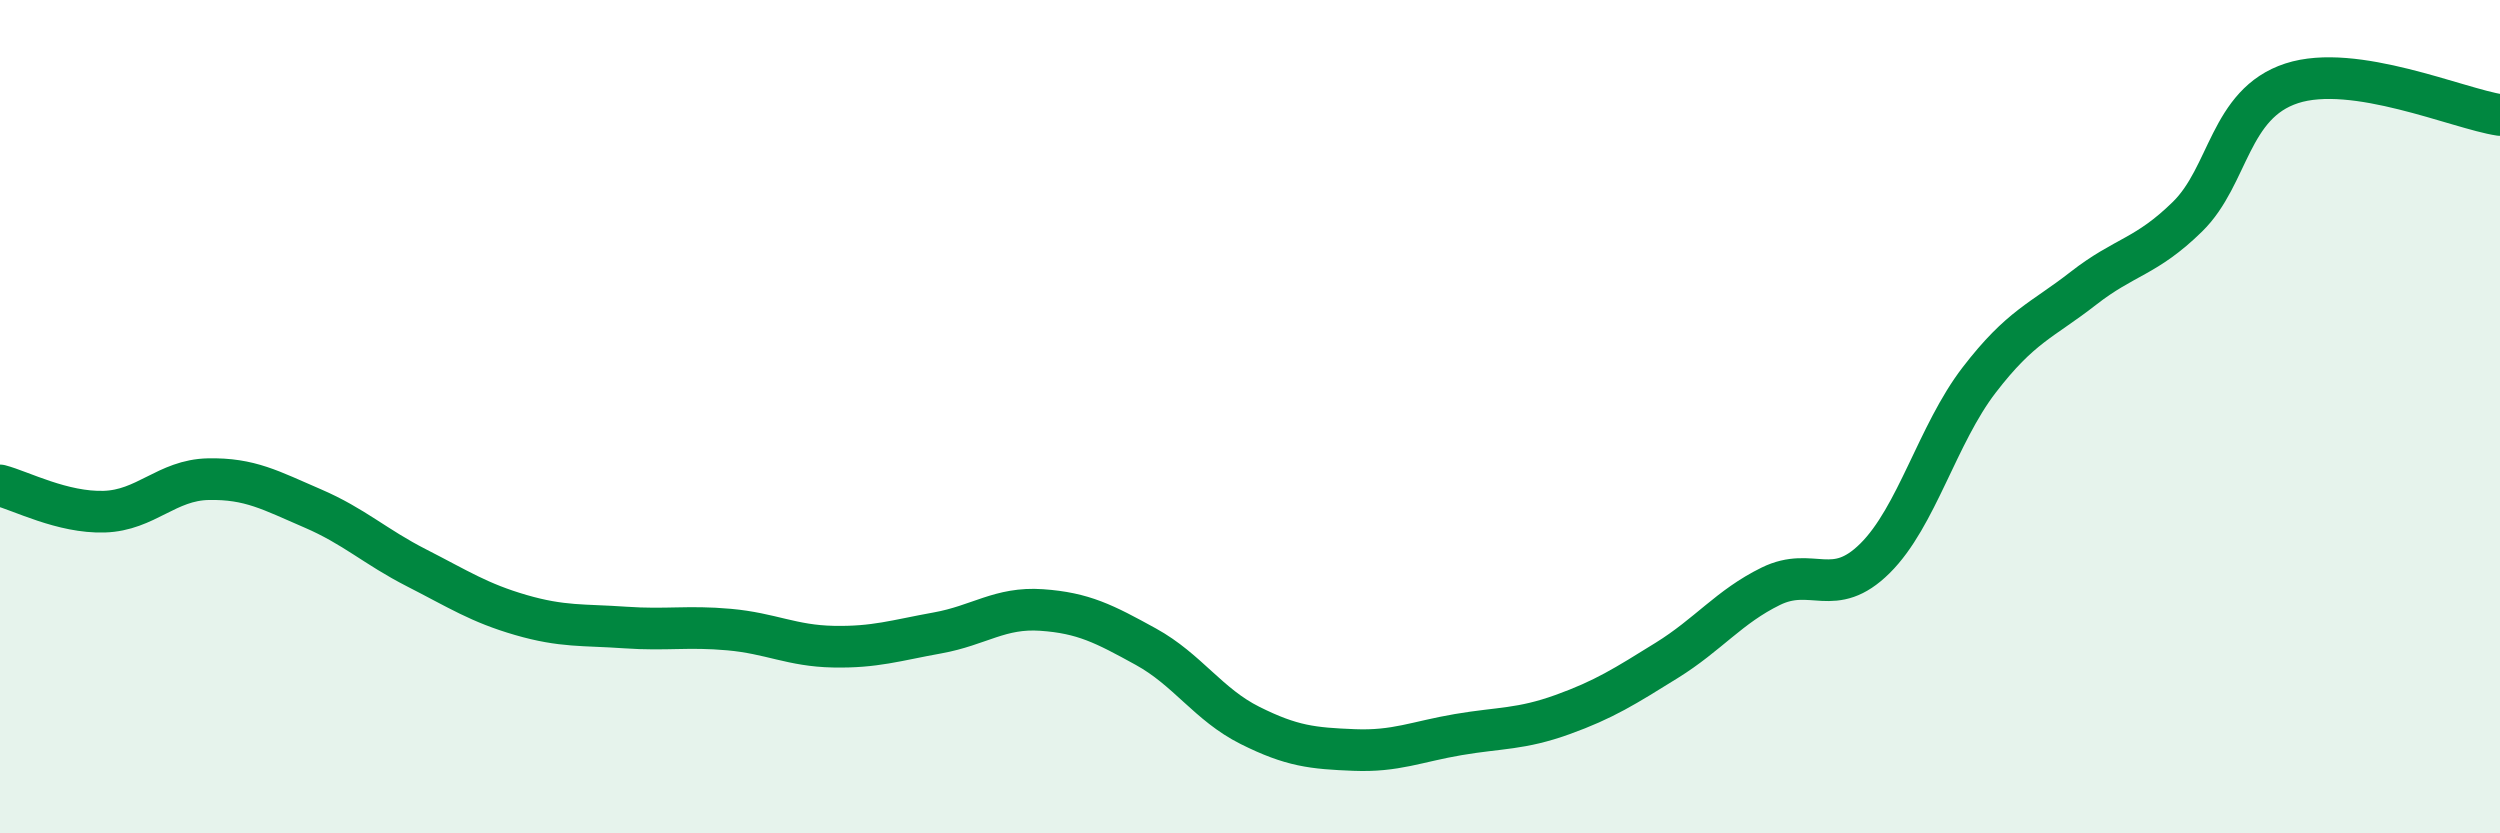
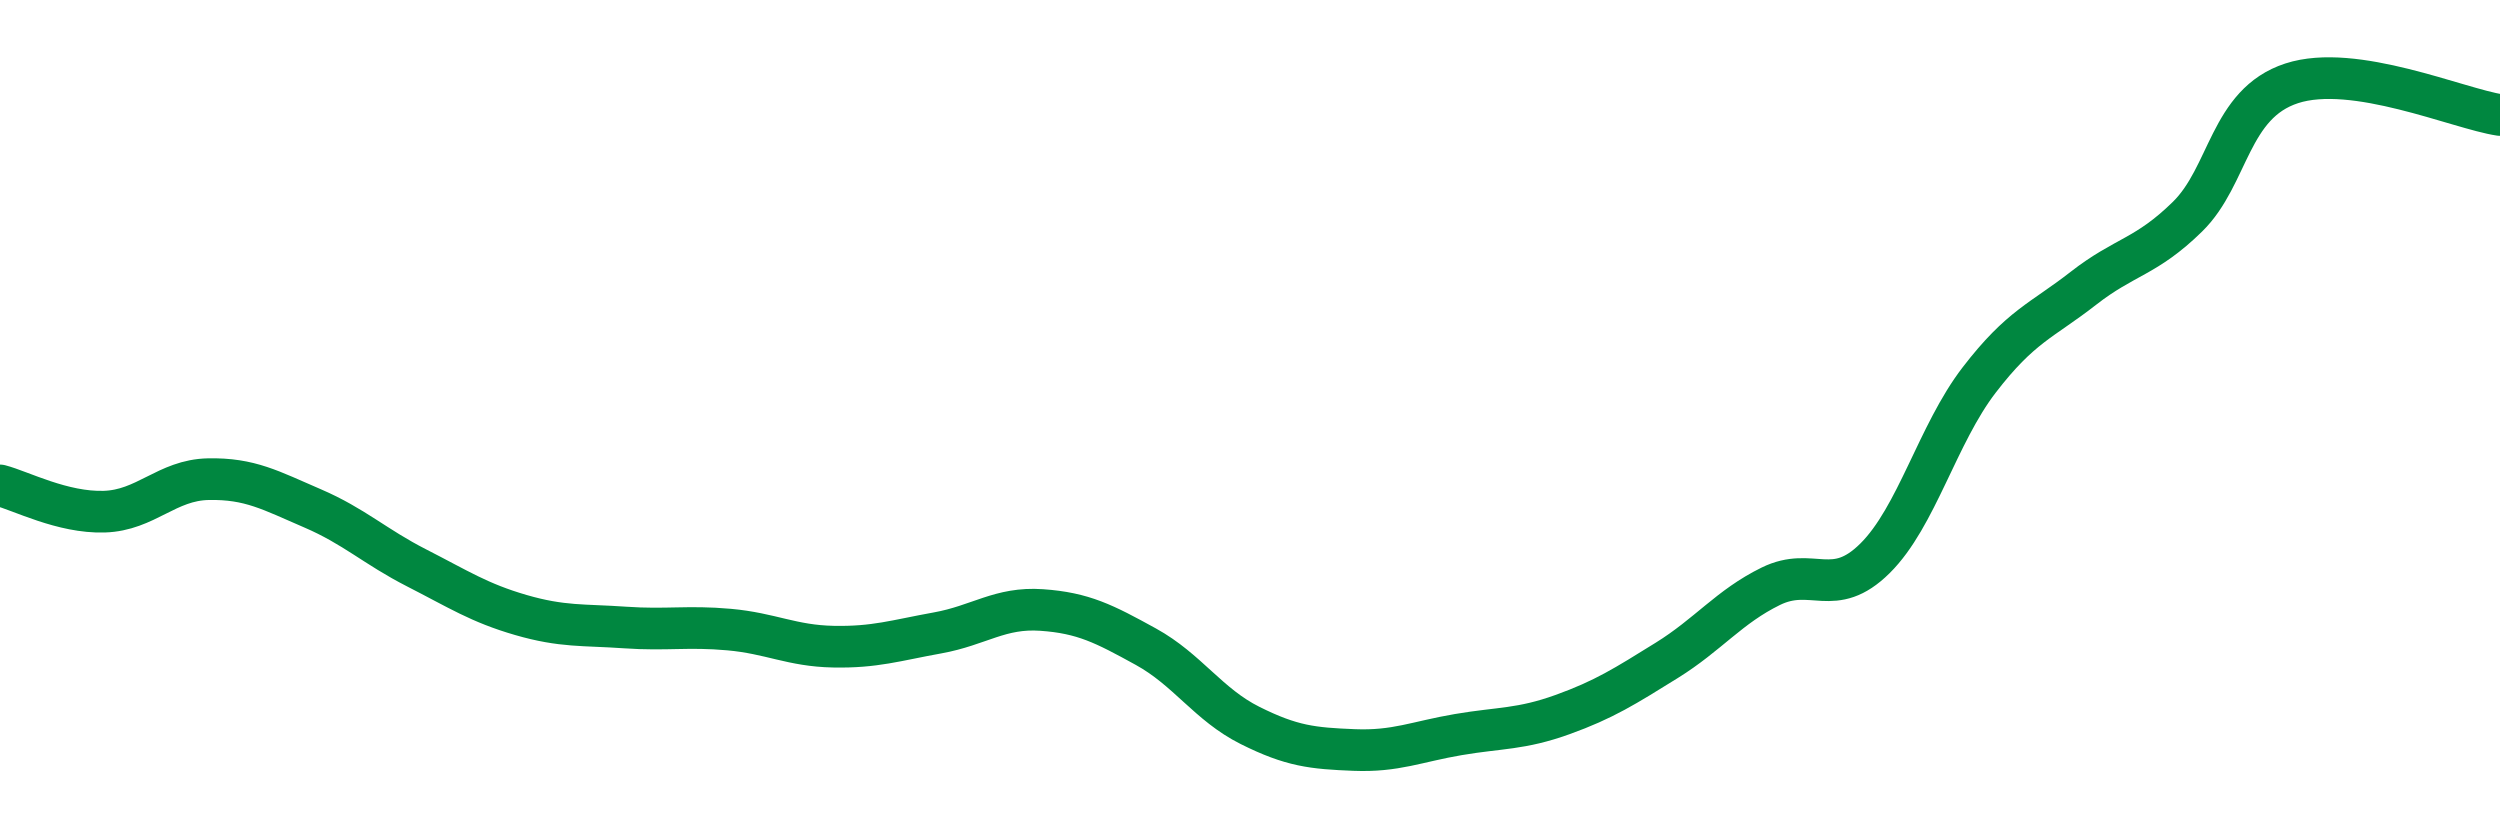
<svg xmlns="http://www.w3.org/2000/svg" width="60" height="20" viewBox="0 0 60 20">
-   <path d="M 0,11.65 C 0.5,11.78 1.5,12.31 2.5,12.28 C 3.5,12.25 4,11.52 5,11.5 C 6,11.48 6.5,11.77 7.5,12.2 C 8.5,12.63 9,13.12 10,13.63 C 11,14.14 11.5,14.47 12.5,14.76 C 13.5,15.05 14,14.99 15,15.06 C 16,15.13 16.5,15.02 17.5,15.11 C 18.5,15.2 19,15.5 20,15.52 C 21,15.54 21.5,15.37 22.5,15.19 C 23.5,15.01 24,14.57 25,14.64 C 26,14.71 26.5,14.97 27.5,15.52 C 28.5,16.07 29,16.91 30,17.41 C 31,17.91 31.5,17.96 32.5,18 C 33.5,18.04 34,17.8 35,17.63 C 36,17.46 36.5,17.51 37.5,17.15 C 38.5,16.79 39,16.47 40,15.85 C 41,15.23 41.5,14.56 42.5,14.07 C 43.5,13.58 44,14.39 45,13.4 C 46,12.41 46.5,10.42 47.5,9.12 C 48.5,7.82 49,7.7 50,6.92 C 51,6.14 51.5,6.18 52.5,5.2 C 53.5,4.22 53.5,2.49 55,2 C 56.5,1.51 59,2.61 60,2.76L60 20L0 20Z" fill="#008740" opacity="0.1" stroke-linecap="round" stroke-linejoin="round" />
  <path d="M 0,11.65 C 0.5,11.78 1.5,12.31 2.5,12.28 C 3.5,12.25 4,11.52 5,11.5 C 6,11.48 6.5,11.77 7.5,12.2 C 8.5,12.63 9,13.12 10,13.63 C 11,14.14 11.5,14.47 12.5,14.76 C 13.5,15.05 14,14.99 15,15.06 C 16,15.13 16.5,15.02 17.5,15.11 C 18.5,15.2 19,15.5 20,15.52 C 21,15.54 21.5,15.37 22.5,15.19 C 23.5,15.01 24,14.57 25,14.64 C 26,14.71 26.5,14.97 27.5,15.52 C 28.5,16.07 29,16.91 30,17.41 C 31,17.91 31.5,17.96 32.5,18 C 33.5,18.04 34,17.8 35,17.63 C 36,17.46 36.5,17.51 37.5,17.15 C 38.5,16.79 39,16.47 40,15.85 C 41,15.23 41.5,14.56 42.5,14.07 C 43.5,13.58 44,14.39 45,13.4 C 46,12.41 46.5,10.42 47.5,9.12 C 48.5,7.82 49,7.7 50,6.92 C 51,6.14 51.5,6.18 52.5,5.2 C 53.5,4.22 53.5,2.49 55,2 C 56.5,1.51 59,2.61 60,2.76" stroke="#008740" stroke-width="1" fill="none" stroke-linecap="round" stroke-linejoin="round" />
</svg>